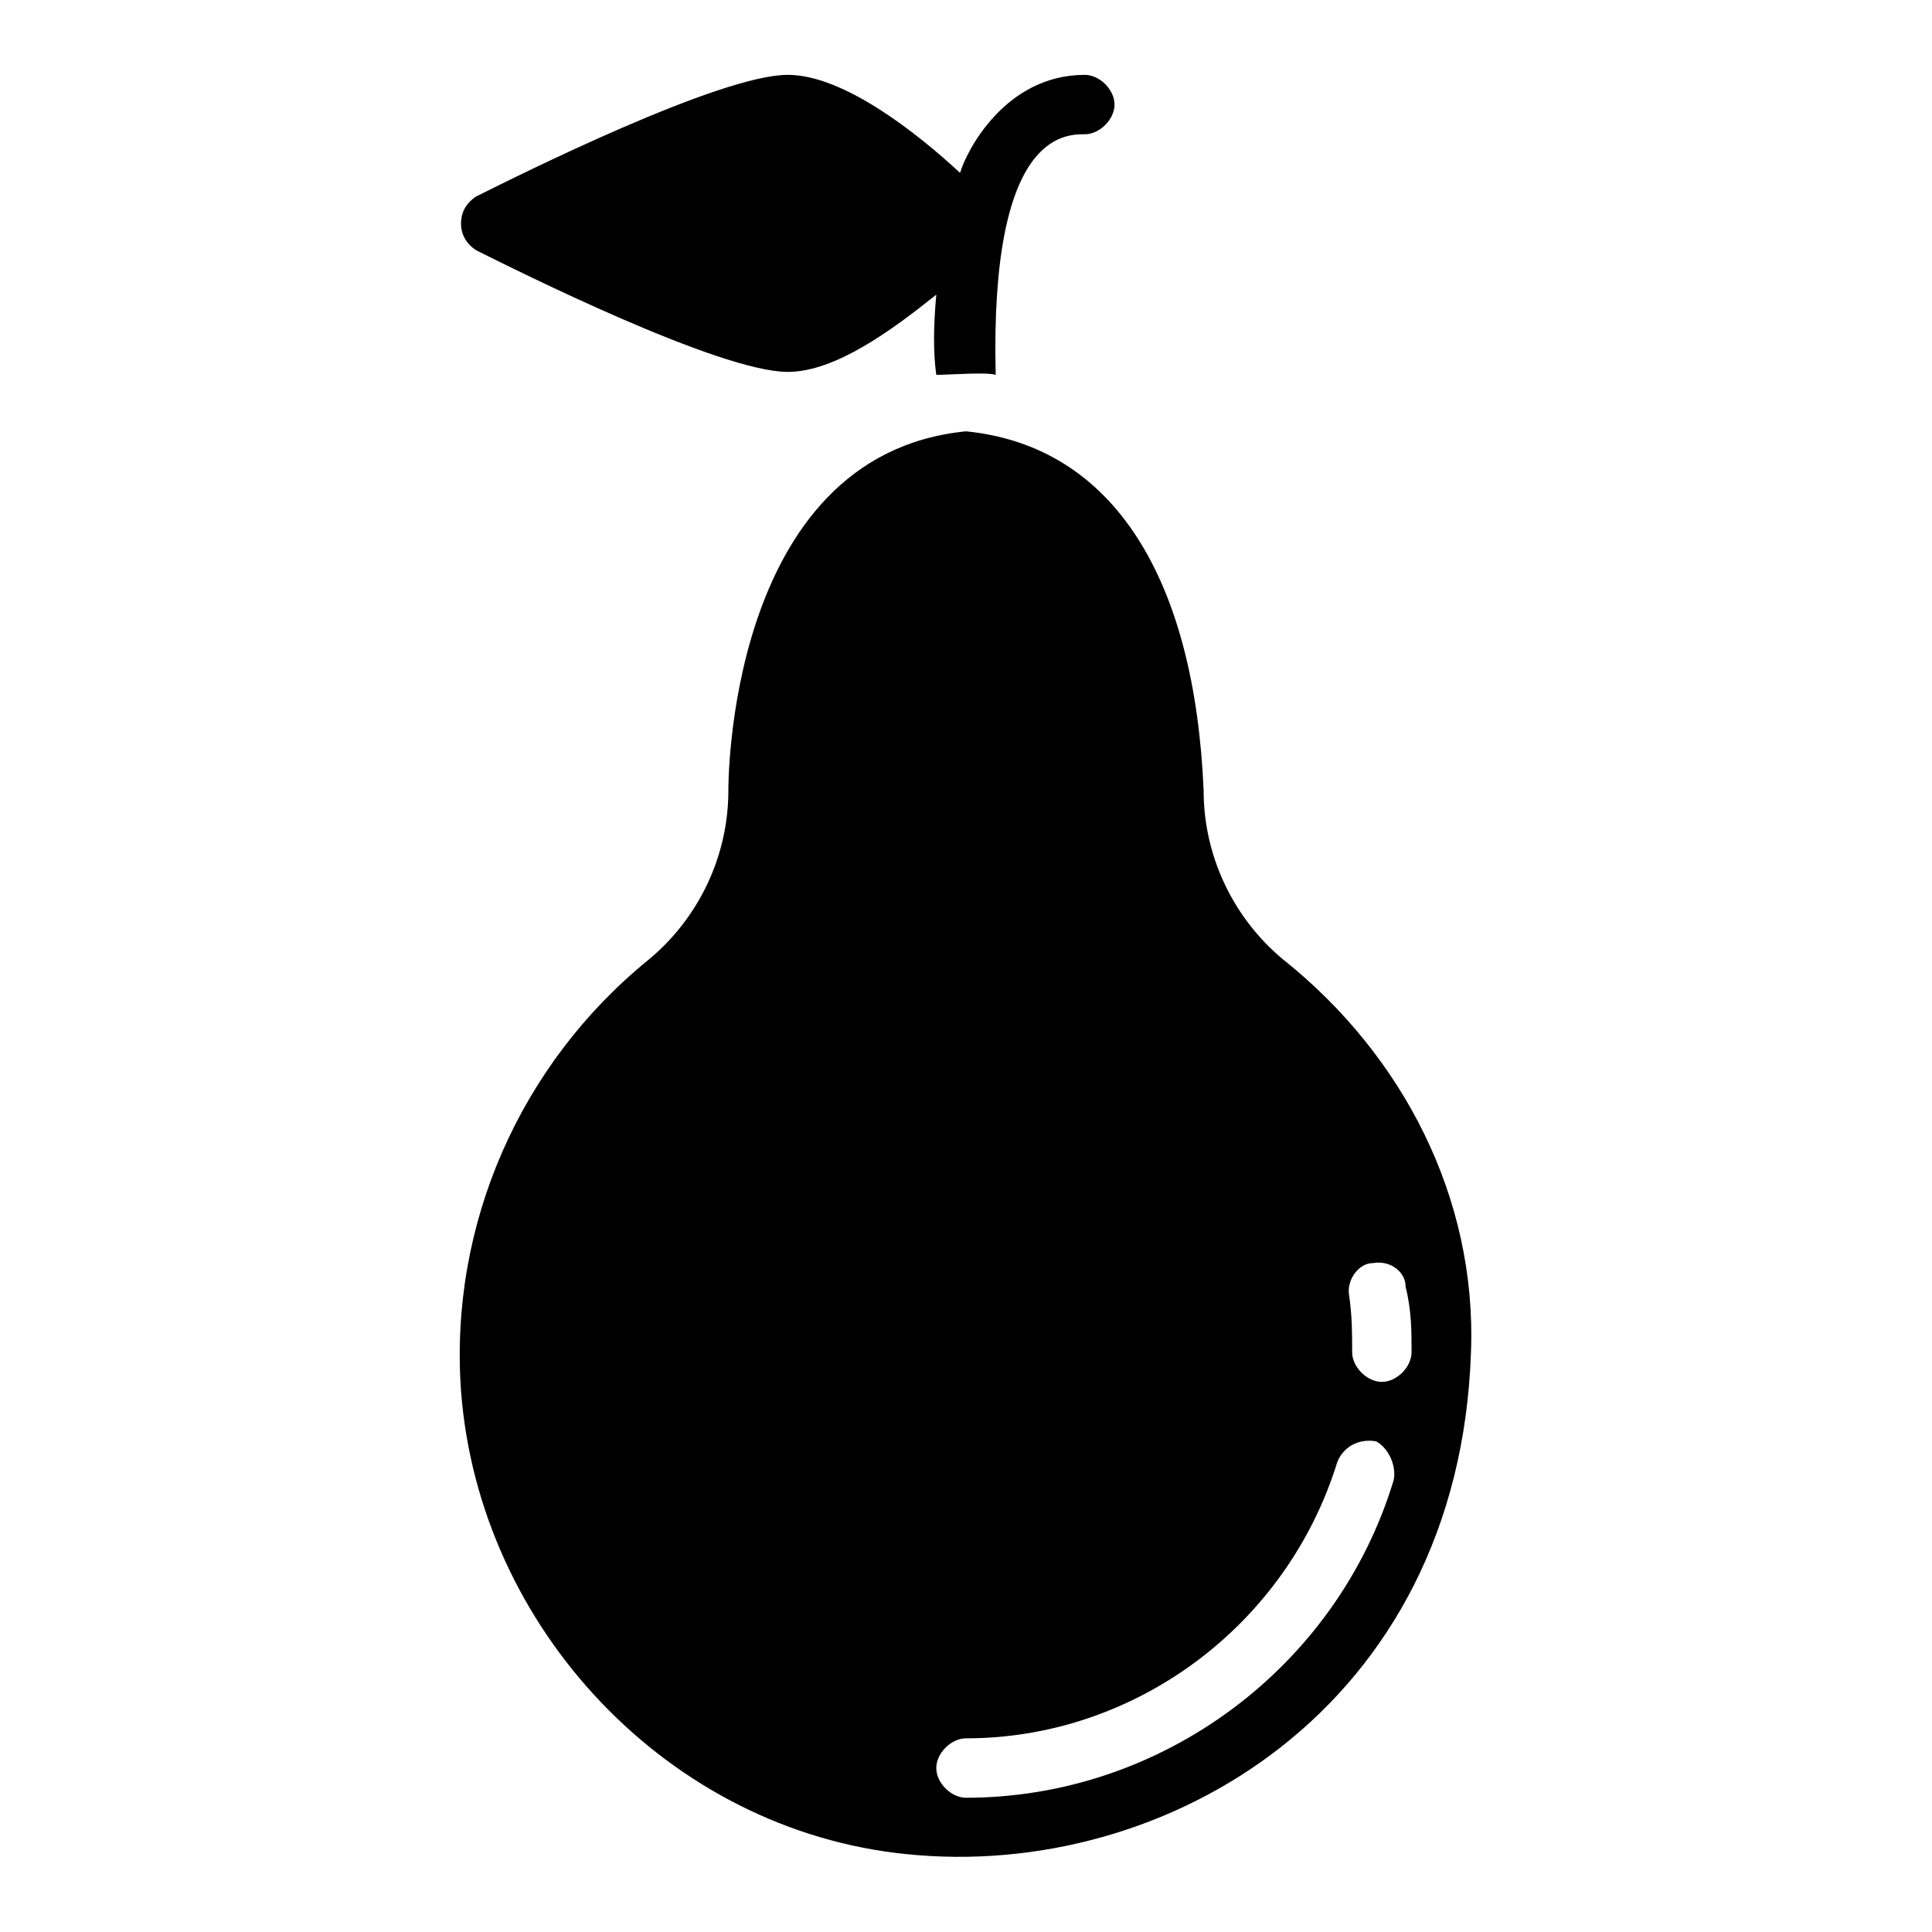
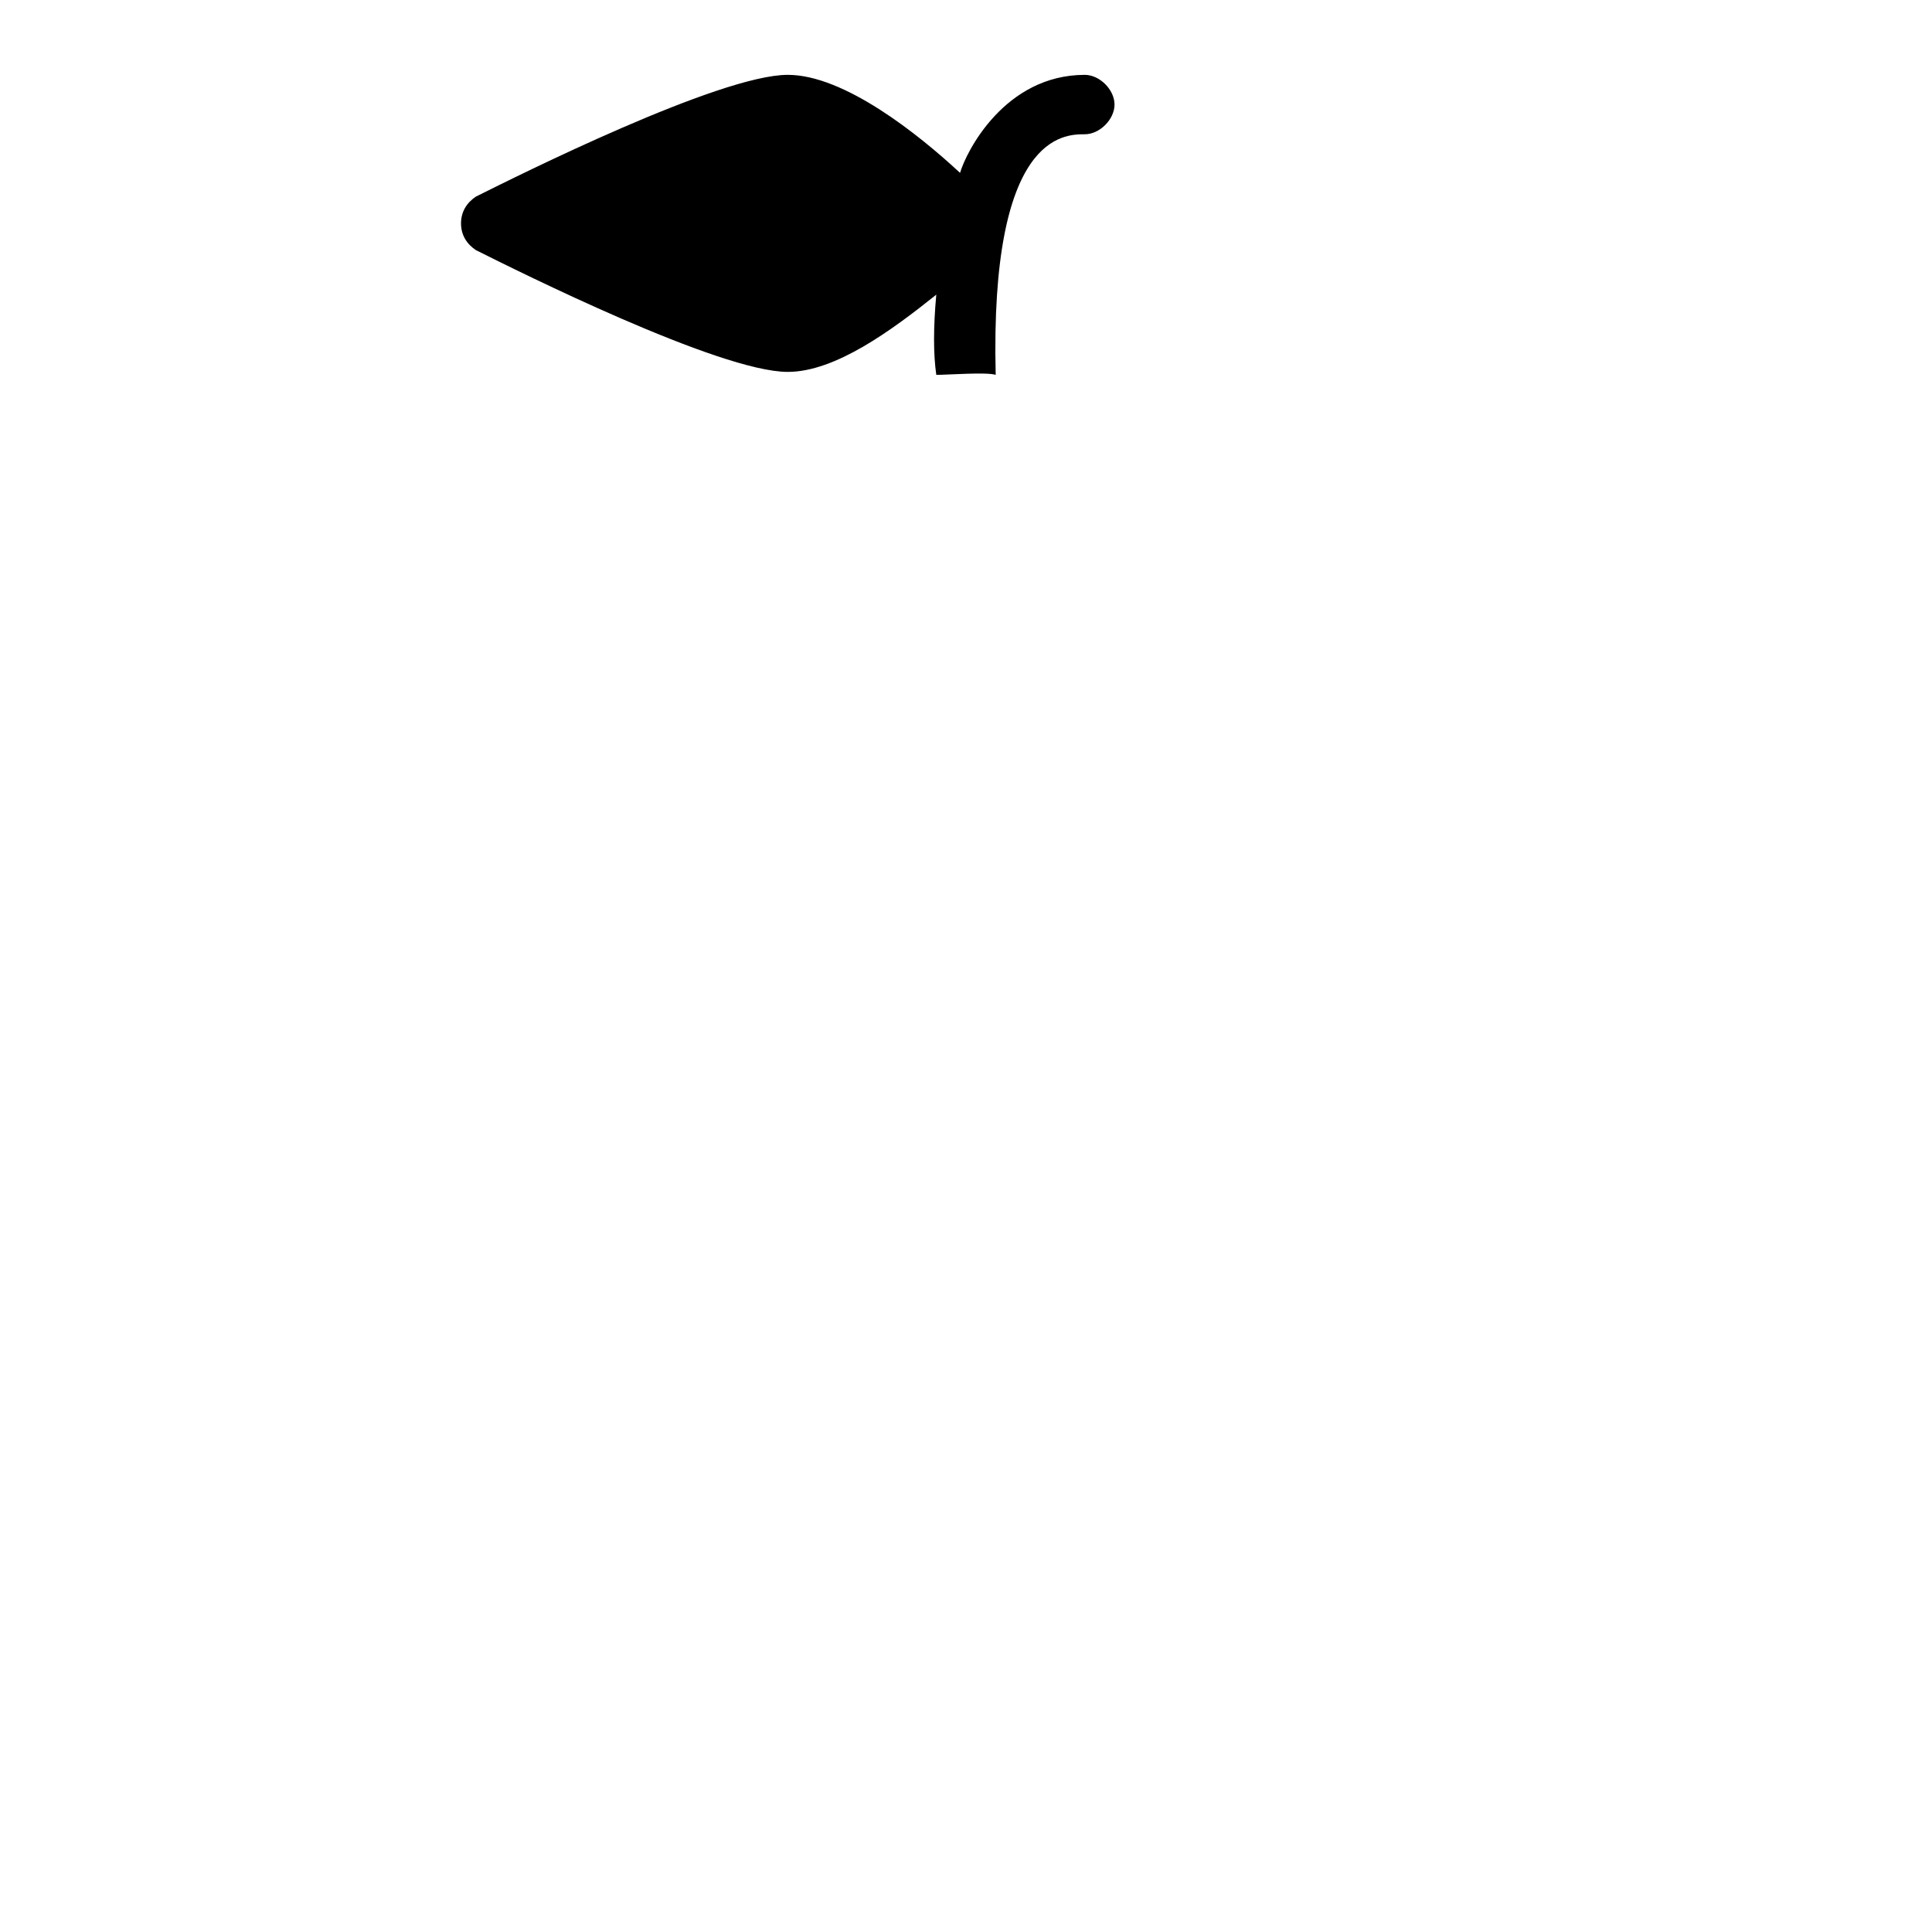
<svg xmlns="http://www.w3.org/2000/svg" fill="#000000" width="800px" height="800px" version="1.1" viewBox="144 144 512 512">
  <g>
-     <path d="m484.23 398.43c-13.383-11.023-21.254-27.555-21.254-44.871-2.363-55.891-23.617-91.316-62.977-95.254-63.762 6.297-62.977 95.25-62.977 95.25 0 17.32-7.871 33.852-21.254 44.871-33.852 27.551-52.742 70.062-49.594 114.14 4.723 62.977 55.105 116.51 118.08 122.8 68.488 7.086 146.42-38.574 149.57-133.04 1.57-40.934-18.109-78.719-49.598-103.91zm29.125 137.76c-14.957 49.594-61.402 84.23-113.36 84.23-3.938 0-7.871-3.938-7.871-7.871 0-3.938 3.938-7.871 7.871-7.871 44.871 0 85.02-29.914 98.398-73.211 1.574-3.938 5.512-6.297 10.234-5.512 3.148 1.574 5.512 6.301 4.723 10.234zm-3.148-25.977c-3.938 0-7.871-3.938-7.871-7.871 0-4.723 0-9.445-0.789-14.957-0.789-3.938 2.363-8.66 6.297-8.66 4.723-0.789 8.66 2.363 8.66 6.297 1.574 6.297 1.574 11.809 1.574 17.32 0 3.934-3.934 7.871-7.871 7.871z" />
    <path d="m270.11 210.28c11.023 5.512 64.551 32.277 82.656 32.277 12.594 0 27.551-11.02 39.359-20.469-0.789 8.66-0.789 15.742 0 21.254 3.148 0 13.383-0.789 15.742 0-1.57-63.762 18.109-63.762 23.621-63.762 3.938 0 7.871-3.938 7.871-7.871 0-3.938-3.938-7.871-7.871-7.871-21.254 0-31.488 20.469-33.062 25.977-11.023-10.234-30.703-25.98-45.66-25.98-18.105 0-71.637 26.766-82.656 32.273-2.359 1.578-3.934 3.941-3.934 7.09 0 3.148 1.574 5.508 3.934 7.082z" />
  </g>
</svg>